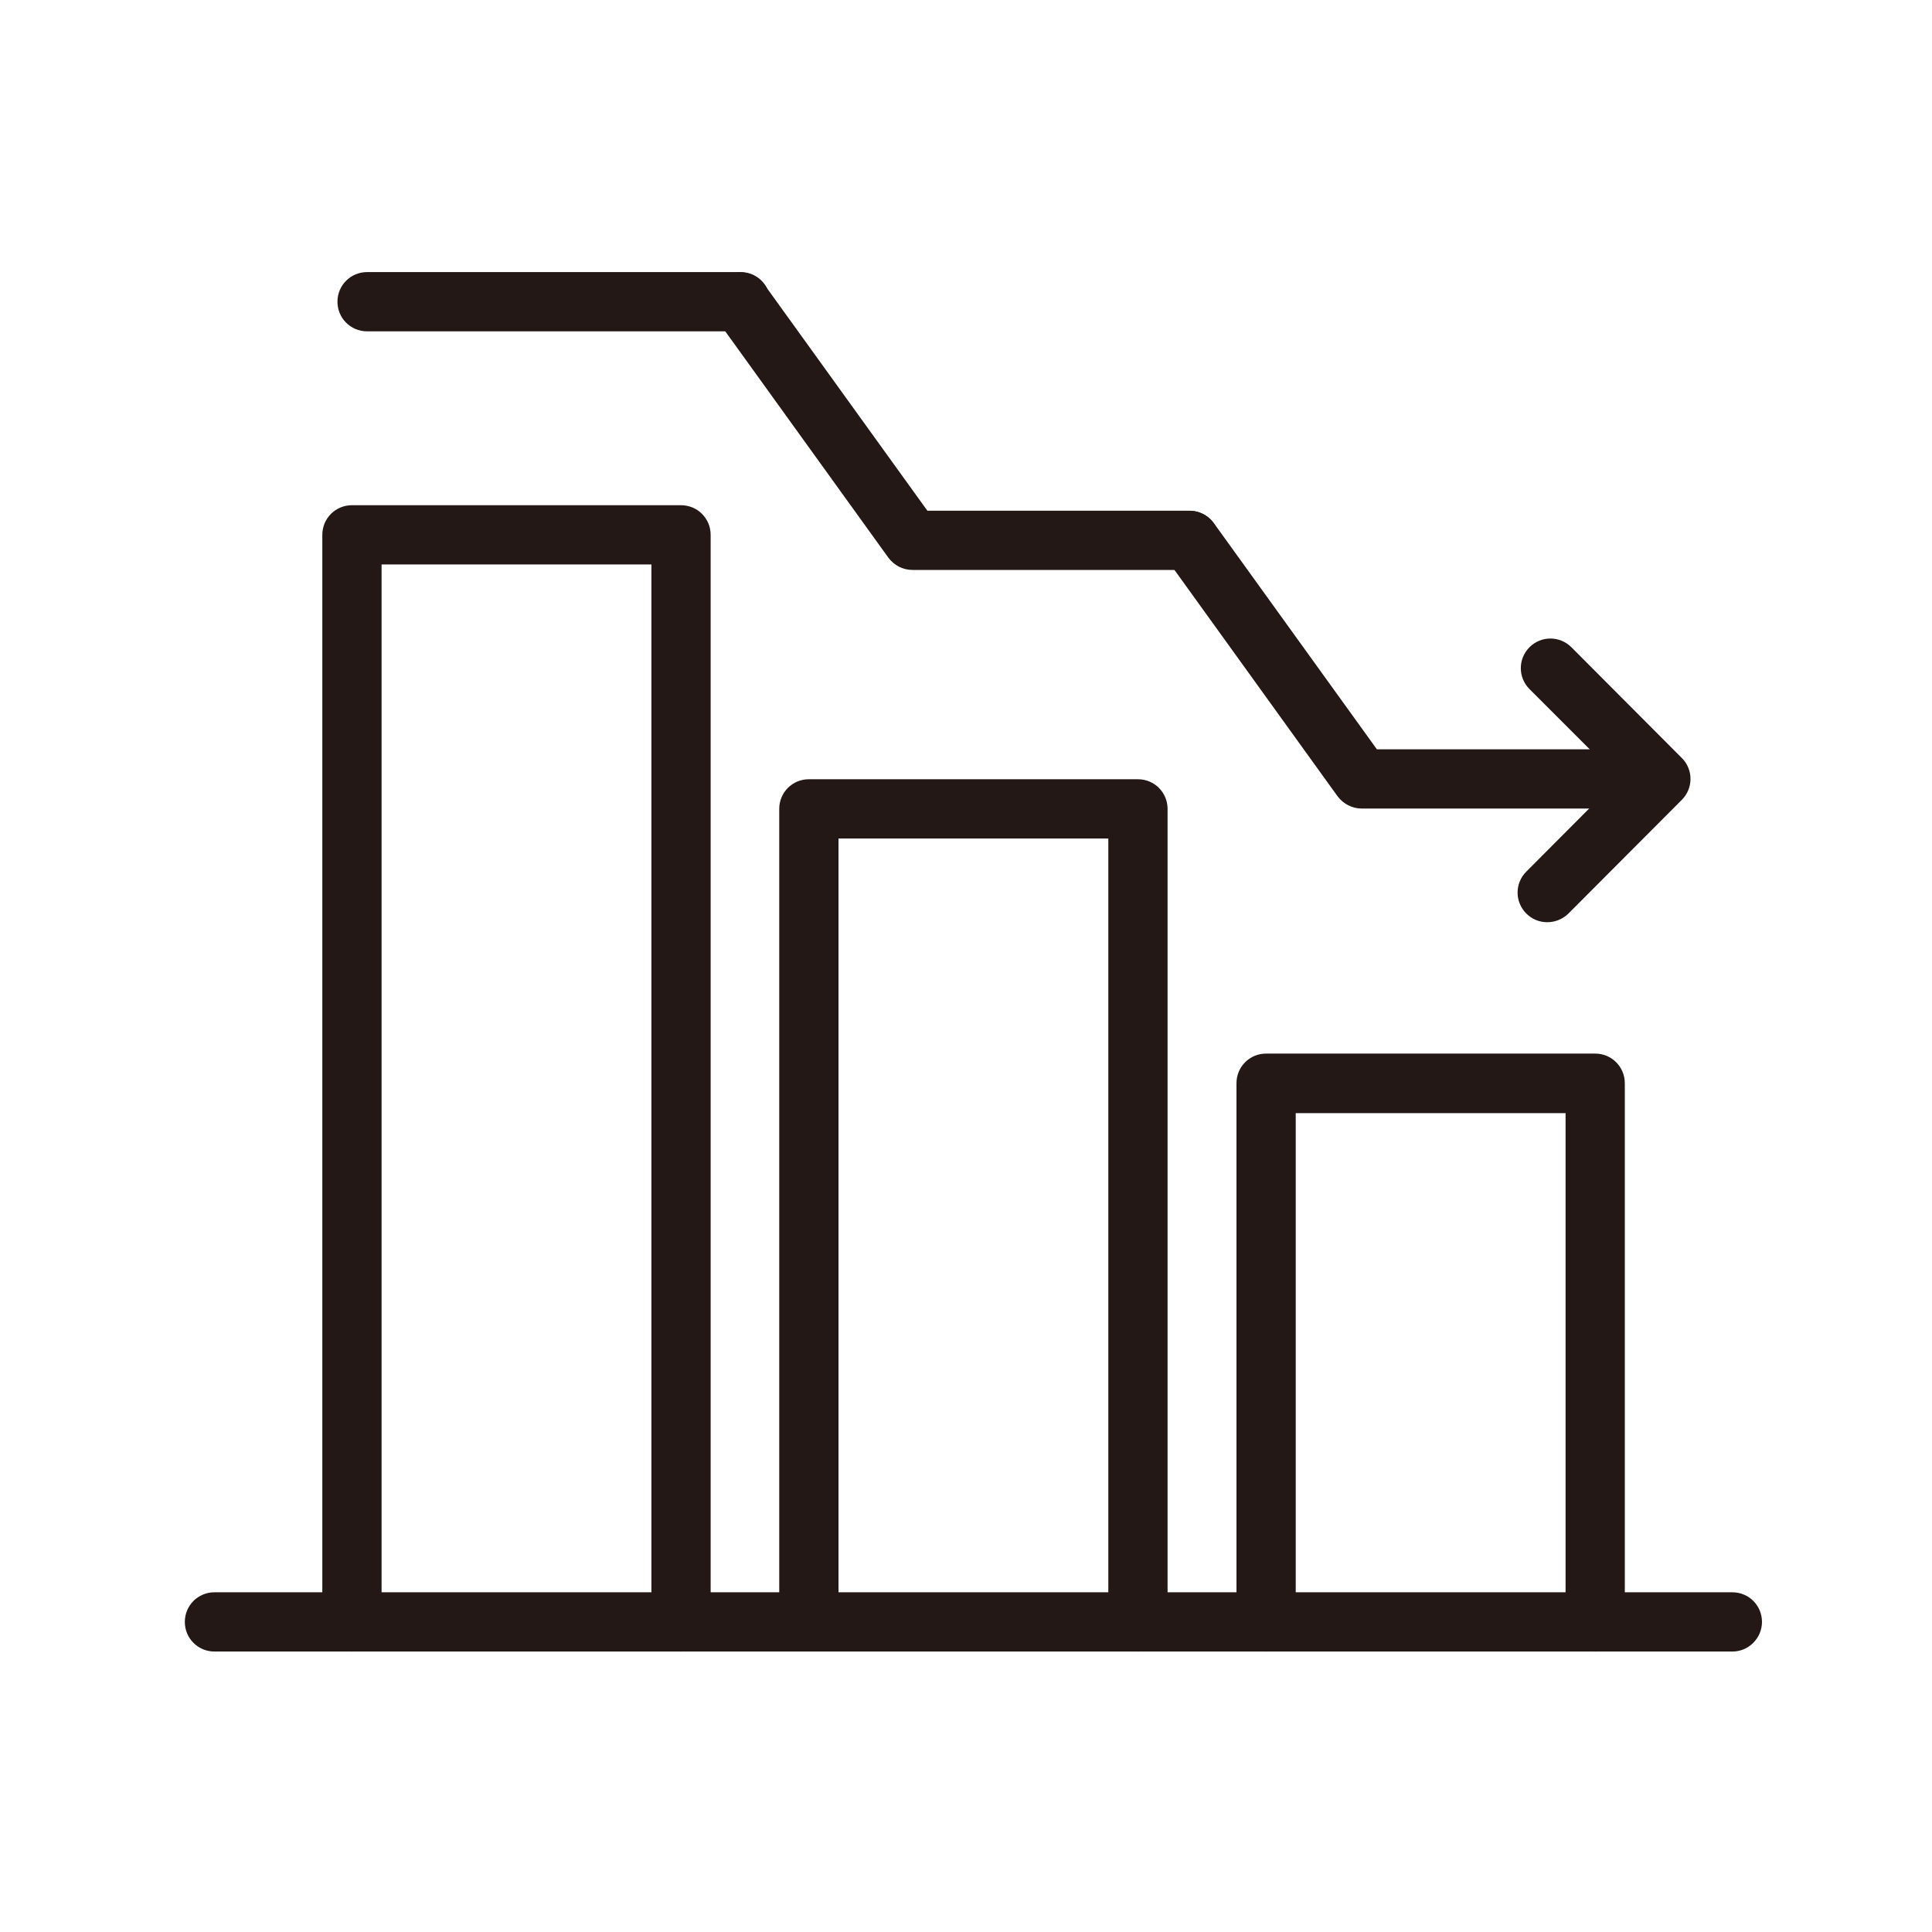
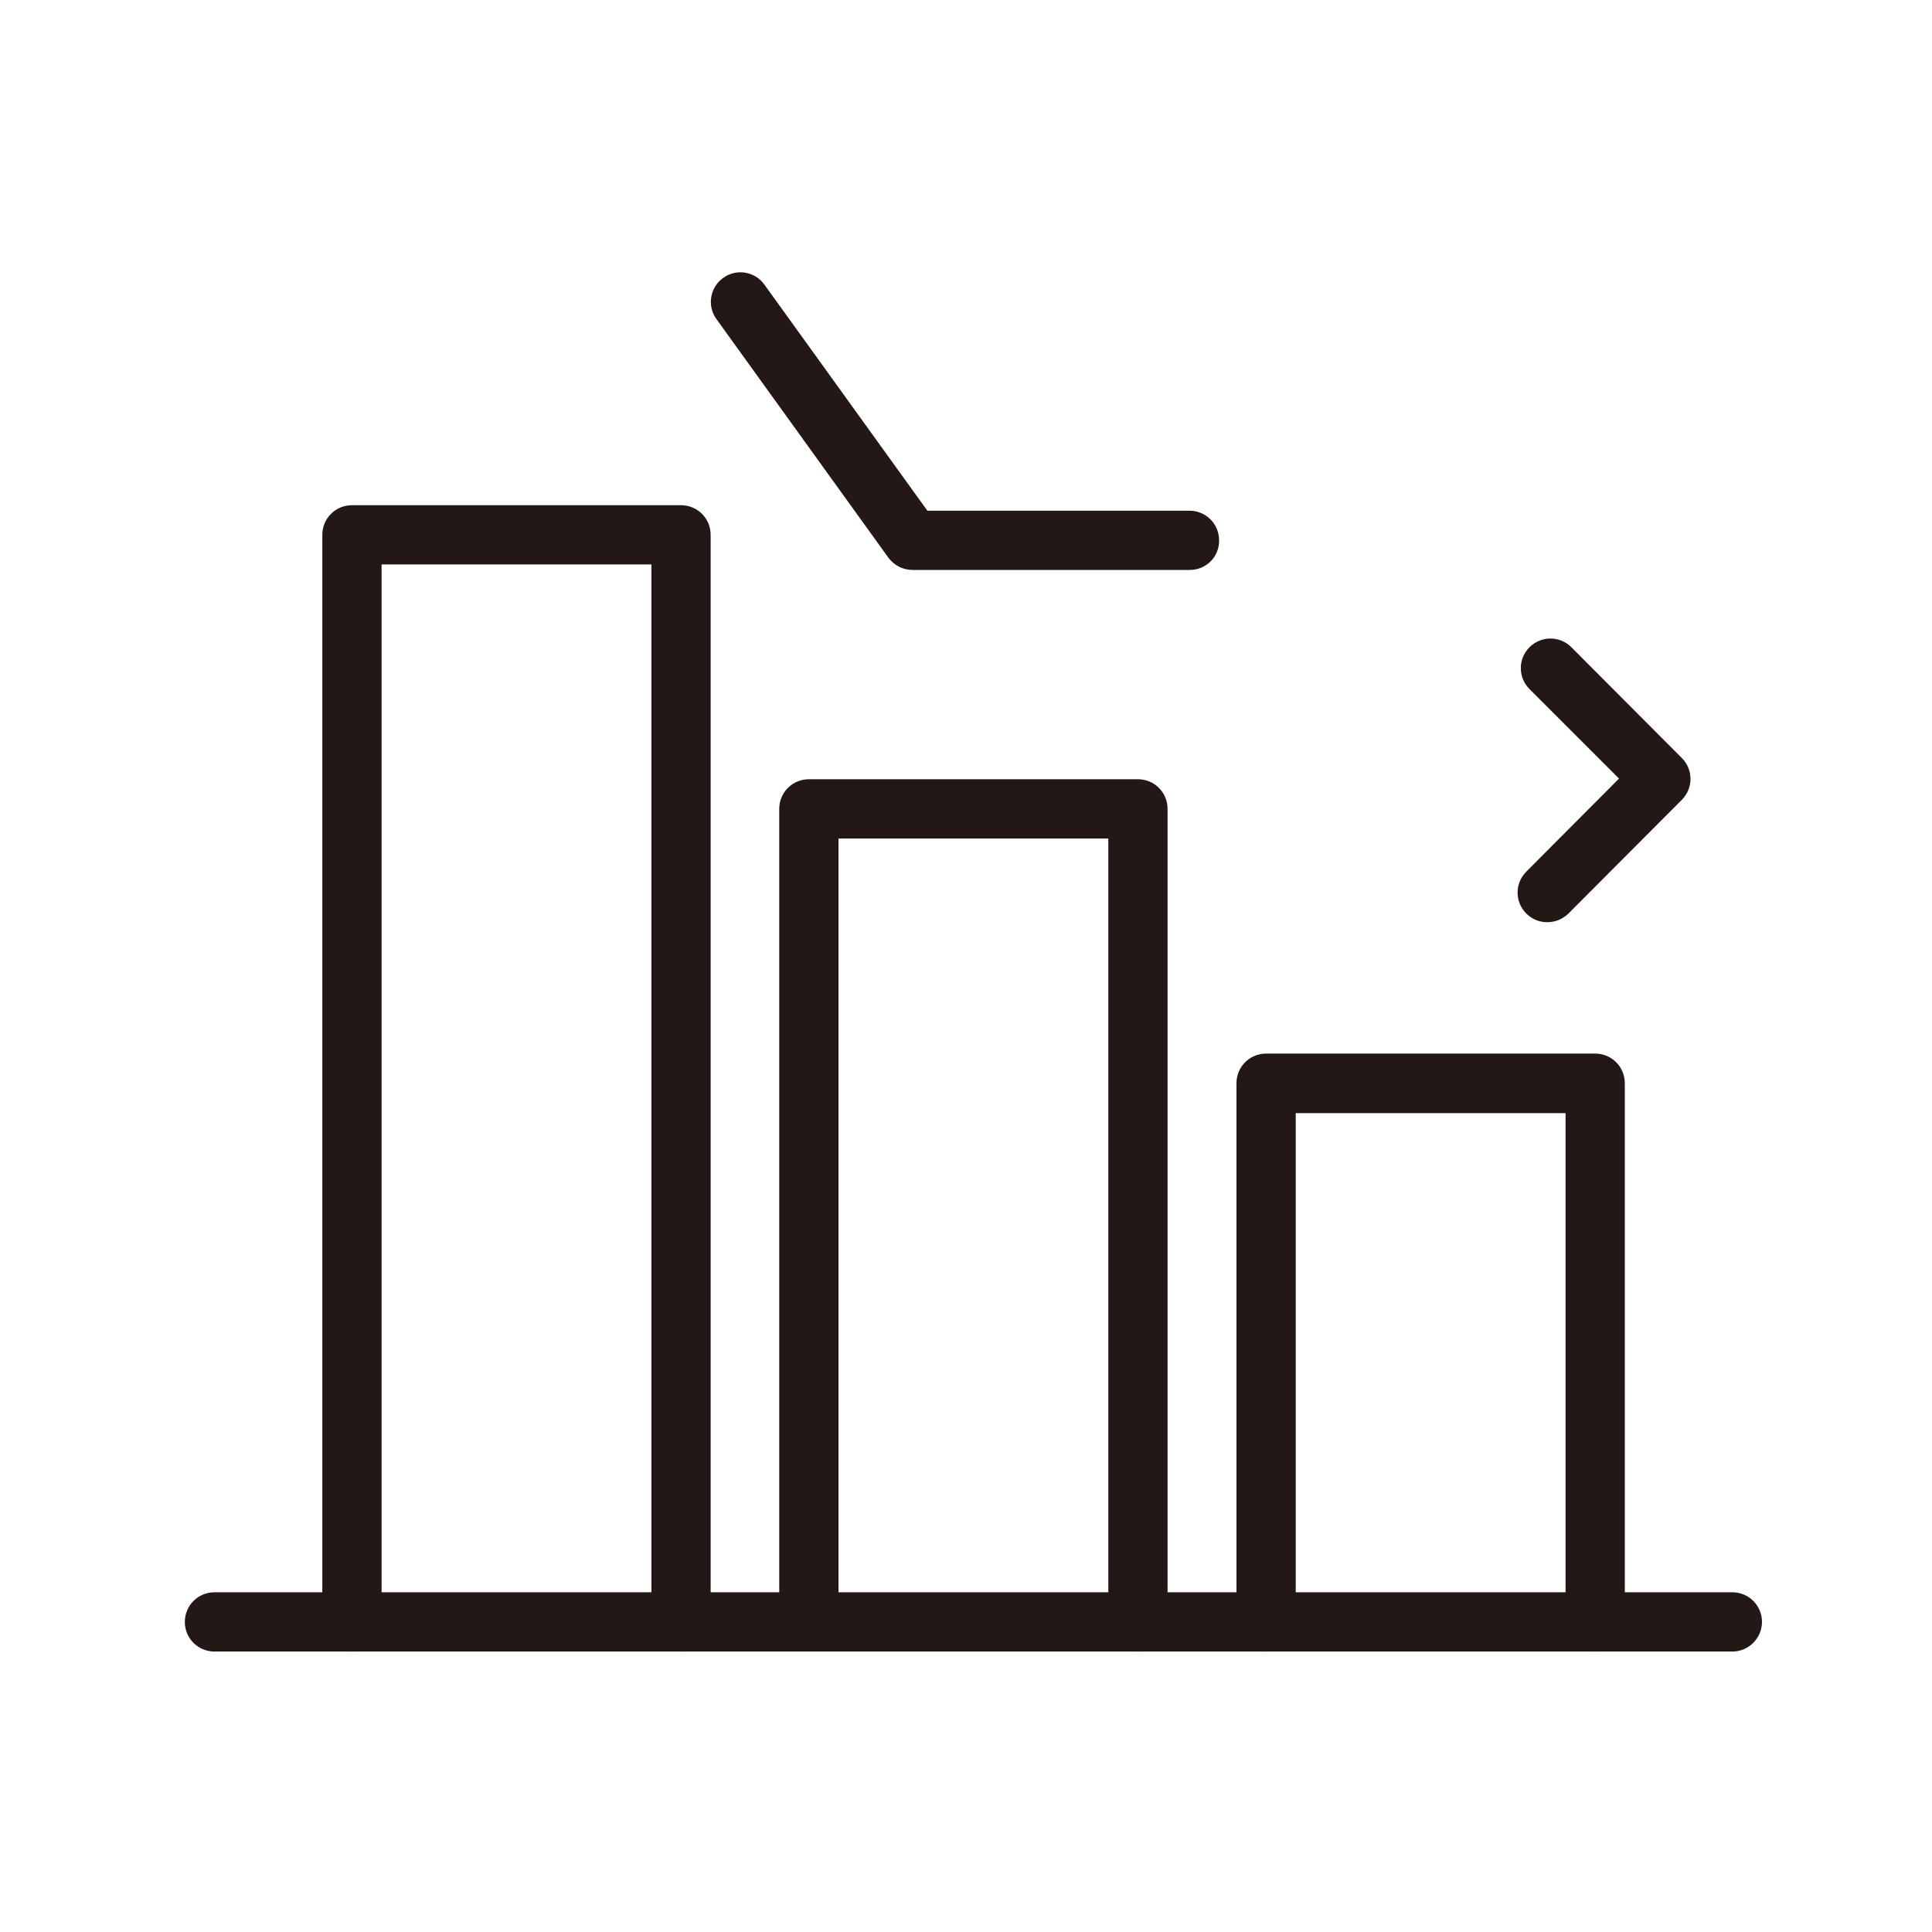
<svg xmlns="http://www.w3.org/2000/svg" version="1.1" id="レイヤー_1" x="0px" y="0px" viewBox="0 0 60 60" style="enable-background:new 0 0 60 60;" xml:space="preserve">
  <style type="text/css">
	.st0{fill:#231815;}
</style>
  <g>
    <g>
      <g>
        <g>
          <path class="st0" d="M21.15,51.29c-0.51,0-0.92-0.41-0.92-0.92V17.53h-8.38v32.84c0,0.51-0.41,0.92-0.92,0.92      c-0.51,0-0.92-0.41-0.92-0.92V16.61c0-0.51,0.41-0.92,0.92-0.92h10.22c0.51,0,0.92,0.41,0.92,0.92v33.76      C22.07,50.87,21.65,51.29,21.15,51.29z" />
        </g>
        <g>
          <path class="st0" d="M35.34,51.29c-0.51,0-0.92-0.41-0.92-0.92V26.04h-8.38v24.32c0,0.51-0.41,0.92-0.92,0.92      c-0.51,0-0.92-0.41-0.92-0.92V25.12c0-0.51,0.41-0.92,0.92-0.92h10.22c0.51,0,0.92,0.41,0.92,0.92v25.24      C36.26,50.87,35.85,51.29,35.34,51.29z" />
        </g>
        <g>
          <path class="st0" d="M49.54,51.29c-0.51,0-0.92-0.41-0.92-0.92v-15.8h-8.38v15.8c0,0.51-0.41,0.92-0.92,0.92      c-0.51,0-0.92-0.41-0.92-0.92V33.64c0-0.51,0.41-0.92,0.92-0.92h10.22c0.51,0,0.92,0.41,0.92,0.92v16.72      C50.46,50.87,50.05,51.29,49.54,51.29z" />
        </g>
        <g>
          <path class="st0" d="M53.8,51.29H6.66c-0.51,0-0.92-0.41-0.92-0.92c0-0.51,0.41-0.92,0.92-0.92H53.8c0.51,0,0.92,0.41,0.92,0.92      C54.72,50.87,54.31,51.29,53.8,51.29z" />
        </g>
      </g>
      <g>
        <g>
-           <path class="st0" d="M50.9,25.11h-8.61c-0.29,0-0.57-0.14-0.75-0.38l-5.34-7.41c-0.3-0.41-0.21-0.99,0.21-1.28      c0.42-0.3,0.99-0.2,1.29,0.21l5.06,7.02h8.14c0.51,0,0.92,0.41,0.92,0.92C51.82,24.69,51.41,25.11,50.9,25.11z" />
-         </g>
+           </g>
        <g>
          <path class="st0" d="M36.95,17.7h-8.61c-0.3,0-0.57-0.14-0.75-0.38l-5.34-7.41c-0.3-0.41-0.2-0.99,0.21-1.28      c0.41-0.3,0.99-0.2,1.28,0.21l5.06,7.02h8.14c0.51,0,0.92,0.41,0.92,0.92C37.87,17.29,37.46,17.7,36.95,17.7z" />
        </g>
        <g>
-           <path class="st0" d="M23,10.29H11.4c-0.51,0-0.92-0.41-0.92-0.92c0-0.51,0.41-0.92,0.92-0.92H23c0.51,0,0.92,0.41,0.92,0.92      C23.92,9.88,23.51,10.29,23,10.29z" />
-         </g>
+           </g>
        <g>
          <path class="st0" d="M48.05,28.64c-0.24,0-0.47-0.09-0.65-0.27c-0.36-0.36-0.36-0.94,0-1.3l2.88-2.89L47.5,21.4      c-0.36-0.36-0.36-0.94,0-1.3c0.36-0.36,0.94-0.36,1.3,0l3.43,3.44c0.36,0.36,0.36,0.94,0,1.3l-3.53,3.54      C48.52,28.55,48.29,28.64,48.05,28.64z" />
        </g>
      </g>
    </g>
  </g>
</svg>